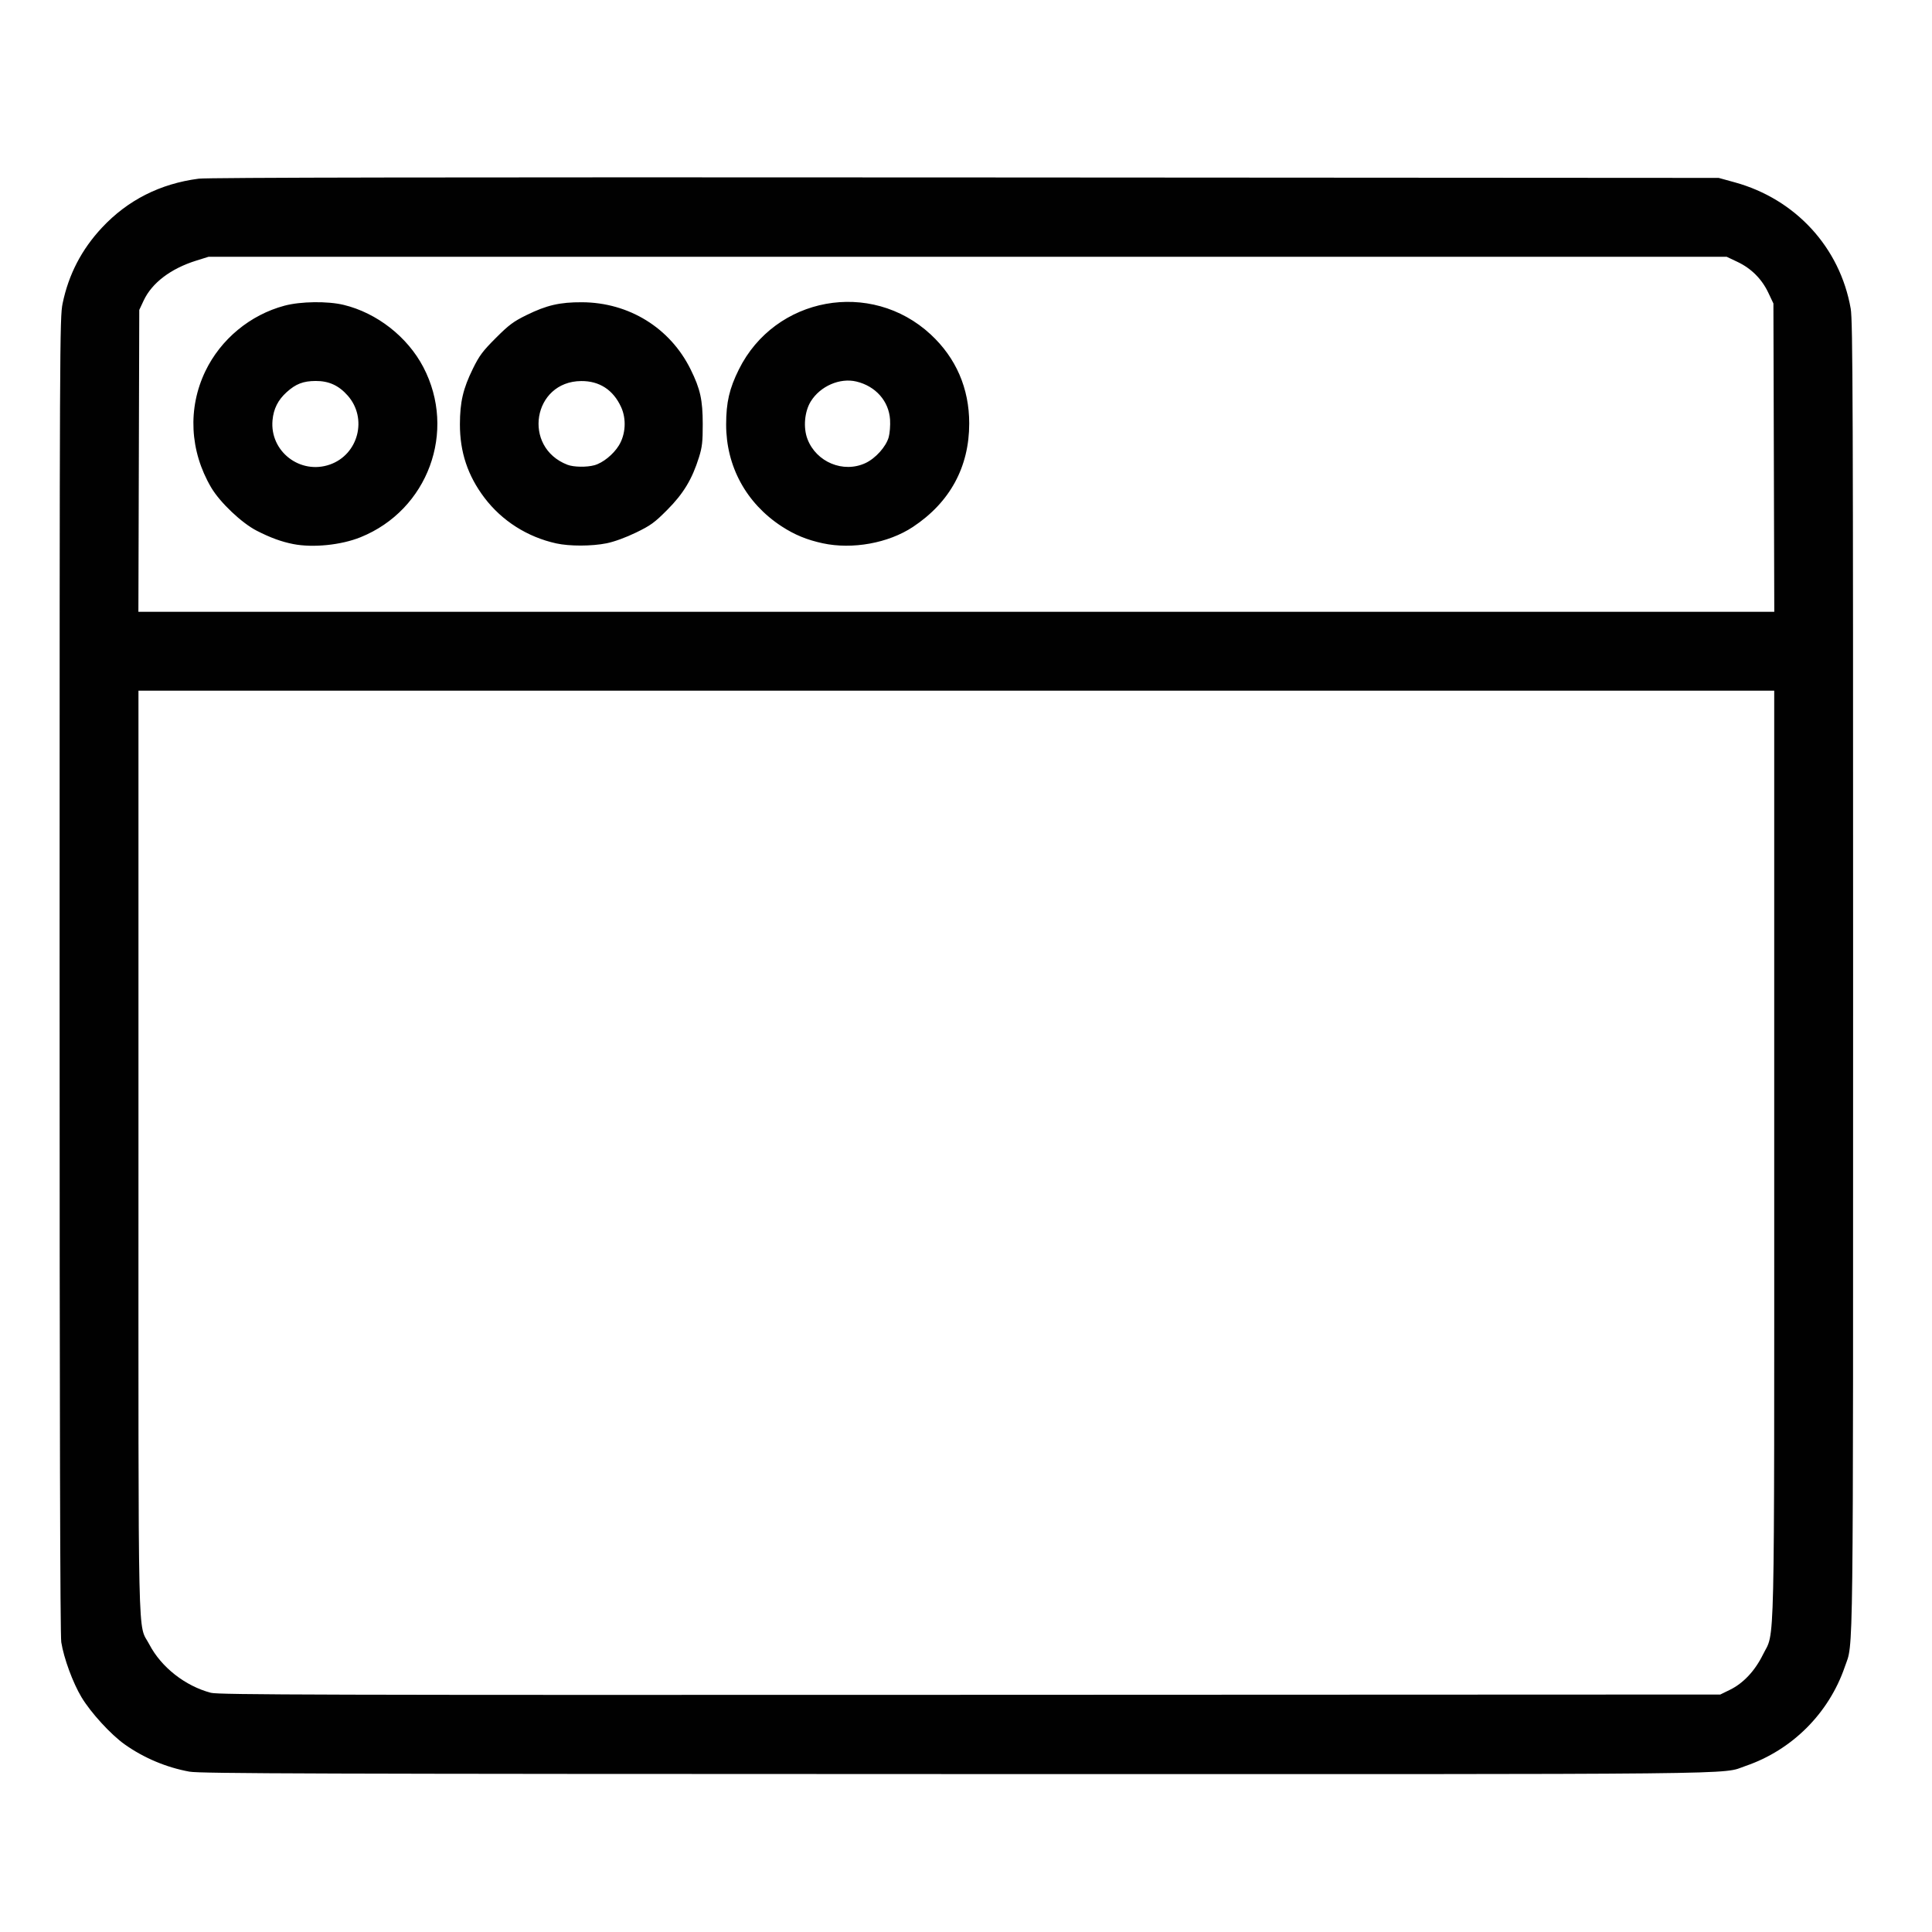
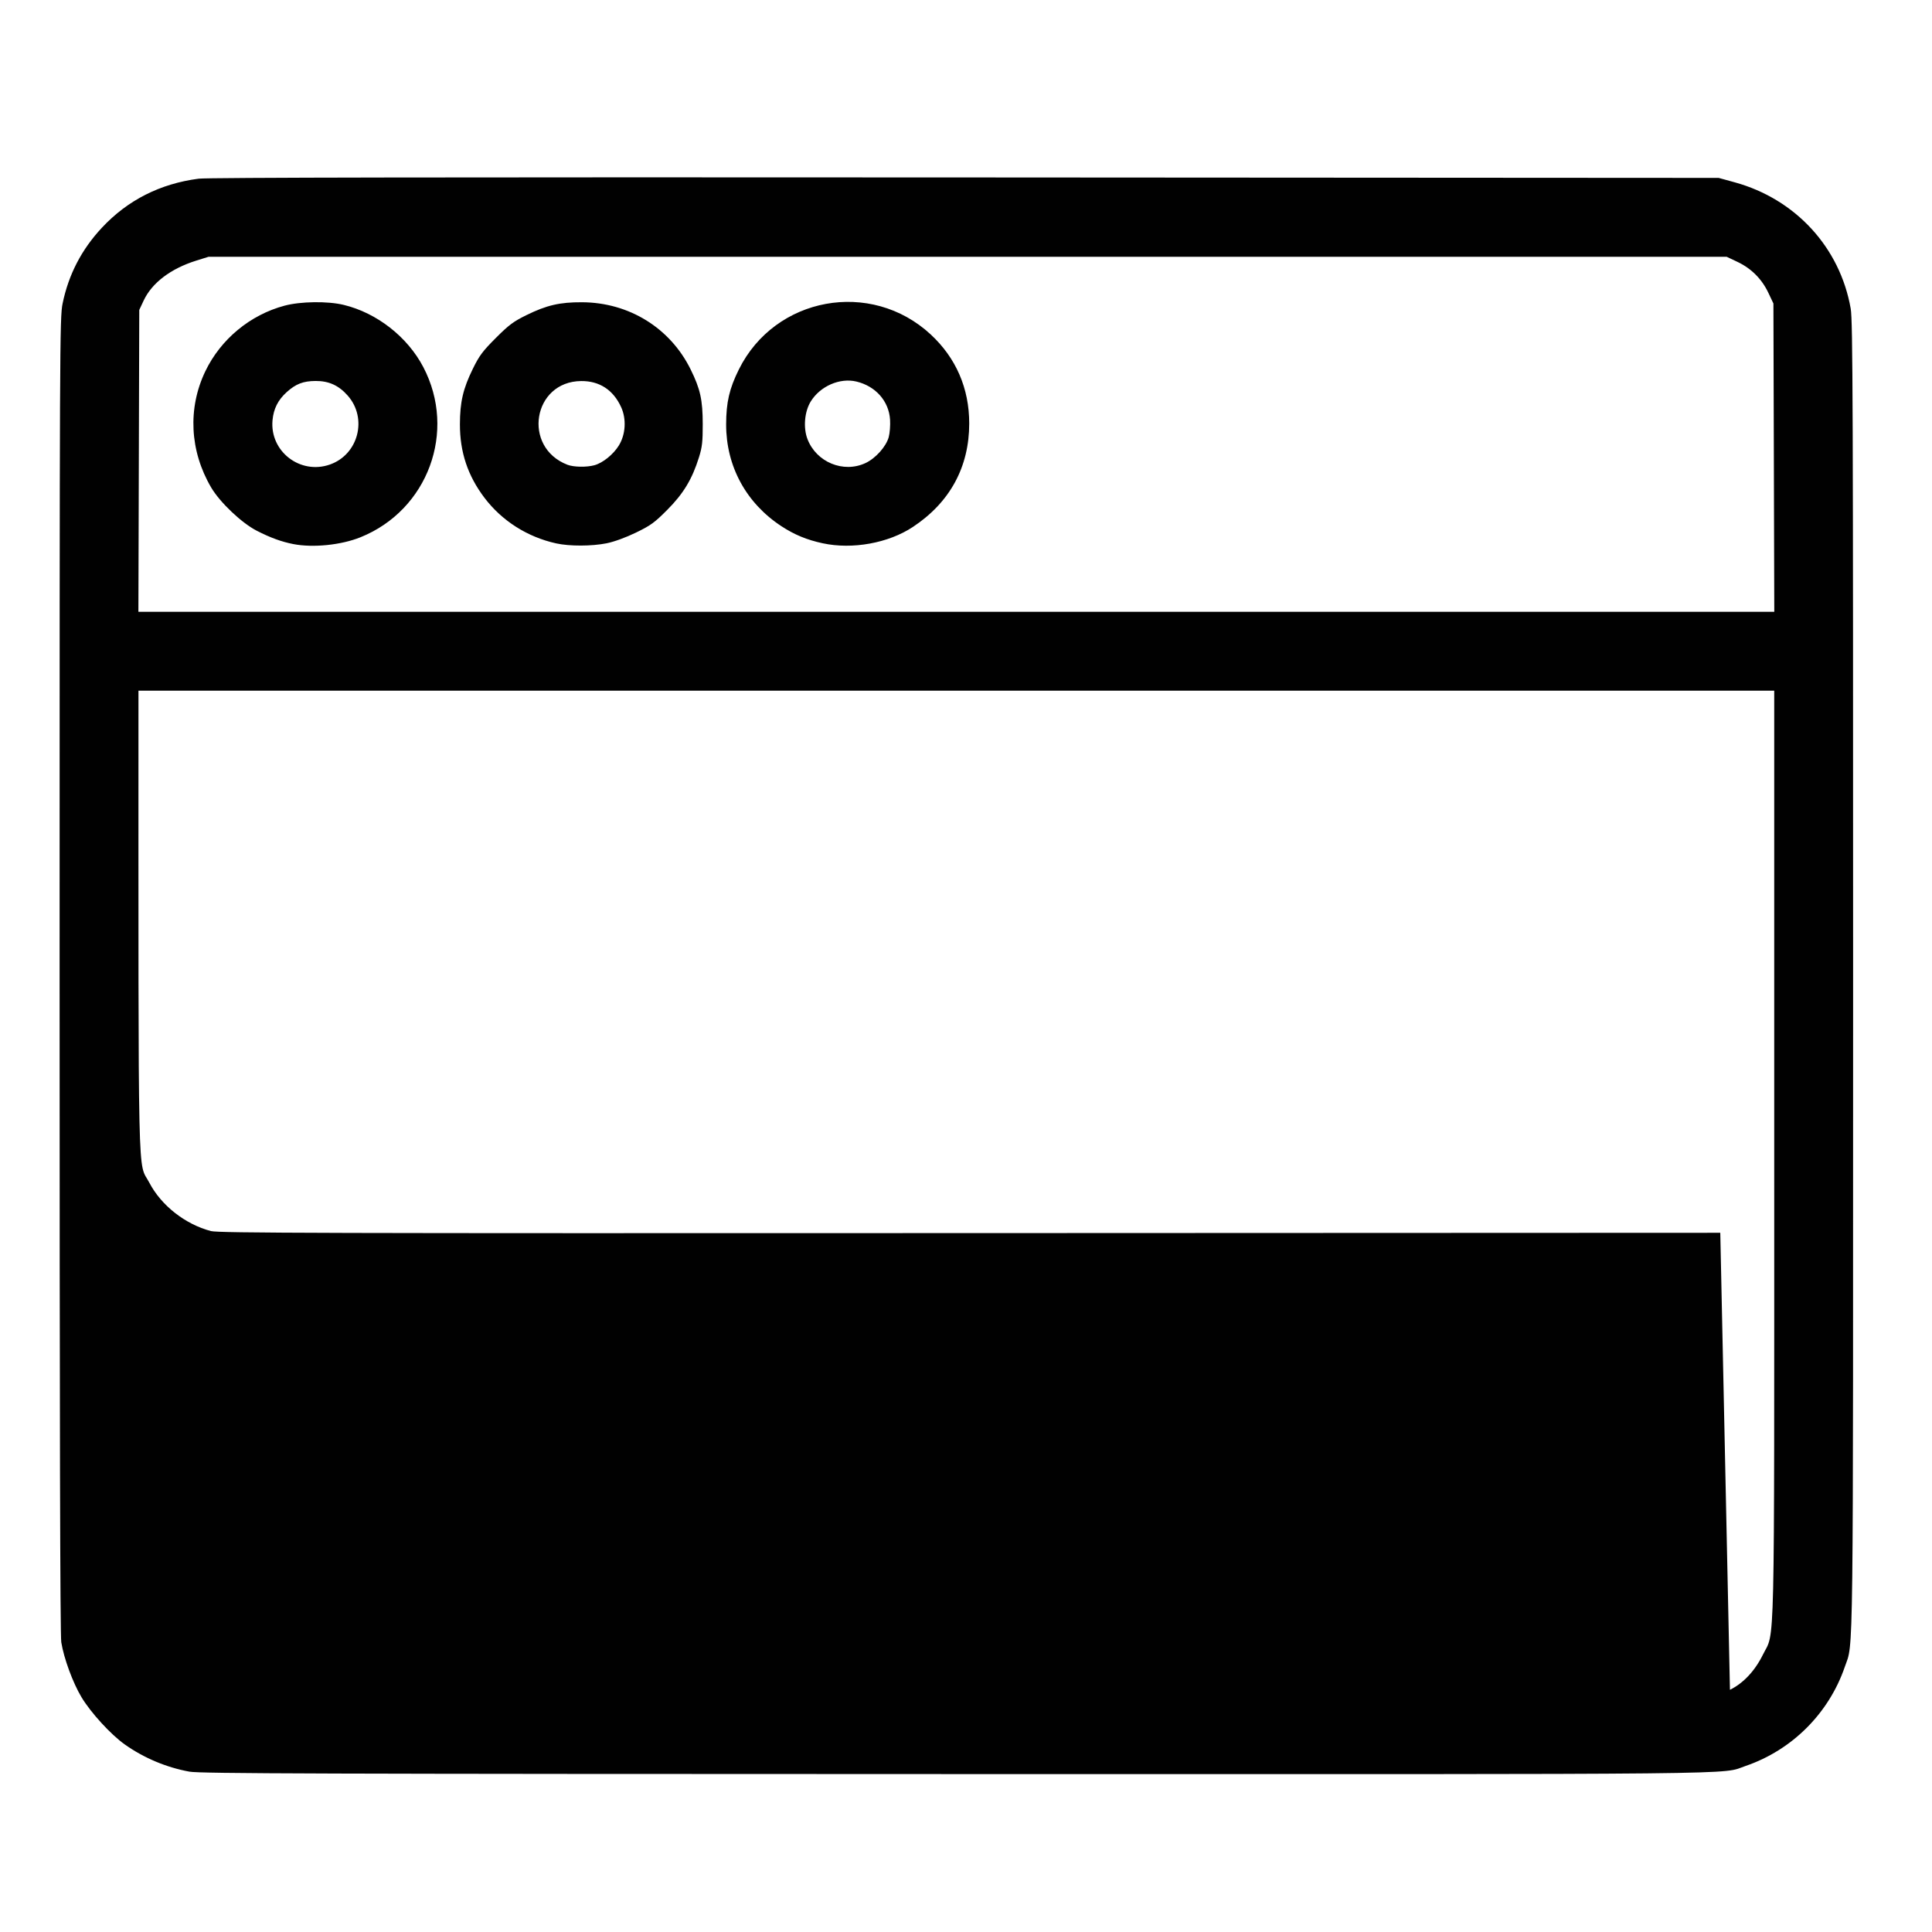
<svg xmlns="http://www.w3.org/2000/svg" xmlns:ns1="http://sodipodi.sourceforge.net/DTD/sodipodi-0.dtd" xmlns:ns2="http://www.inkscape.org/namespaces/inkscape" version="1.1" id="svg2" width="1600" height="1600" viewBox="0 0 1600 1600" ns1:docname="image016.svg" ns2:version="0.92.4 (5da689c313, 2019-01-14)">
  <defs id="defs6" />
  <ns1:namedview pagecolor="#ffffff" bordercolor="#666666" borderopacity="1" objecttolerance="10" gridtolerance="10" guidetolerance="10" ns2:pageopacity="0" ns2:pageshadow="2" ns2:window-width="1920" ns2:window-height="1017" id="namedview4" showgrid="false" ns2:zoom="0.1475" ns2:cx="800" ns2:cy="800" ns2:window-x="1912" ns2:window-y="-8" ns2:window-maximized="1" ns2:current-layer="svg2" />
-   <path style="fill:#010101;stroke-width:1.333" d="m 156.987,1467.223 c -19.091,-3.452 -37.878,-11.353 -53.736,-22.601 -11.469,-8.134 -28.134,-26.341 -35.757,-39.064 -7.193,-12.006 -14.624,-32.209 -16.756,-45.559 -0.94,-5.888 -1.382,-183.099 -1.377,-552.667 0.007,-525.167 0.093,-544.416 2.488,-556.017 4.952,-23.991 15.723,-44.74 32.593,-62.787 21.296,-22.782 48.209,-36.411 80.074,-40.55 7.482,-0.972 203.201,-1.288 634.817,-1.025 l 624,0.38 13.333,3.673 c 50.365,13.875 87.188,54.01 96.02,104.654 1.73,9.918 1.98,79.852 1.98,552.34 0,586.138 0.421,551.066 -6.865,572.362 -13.151,38.442 -43.664,68.956 -82.106,82.106 -21.376,7.313 21.137,6.875 -654.87,6.745 -528.879,-0.101 -625.062,-0.404 -633.839,-1.99 z m 1275.68,-67.803 c 11.058,-5.41 20.67,-15.651 27.286,-29.073 10.115,-20.521 9.38,12.011 9.38,-415.13 V 572 H 792 114.667 v 382.387 c 0,424.495 -0.792,388.719 9.017,407.491 9.845,18.841 29.694,34.423 50.983,40.025 6.356,1.672 90.16,1.896 628.667,1.68 l 621.333,-0.249 z M 1469.026,379 l -0.359,-127.667 -4.233,-8.934 c -5.385,-11.367 -14.133,-20.115 -25.5,-25.5 L 1430,212.667 H 801.333 172.667 l -10,3.121 c -21.256,6.634 -36.816,18.431 -43.704,33.134 l -3.629,7.745 -0.36,125 -0.36,125 H 791.999 1469.386 Z M 242.767,450.55 c -9.706,-1.904 -18.822,-5.236 -30.1,-11 -12.521,-6.4 -30.535,-23.487 -37.806,-35.861 -17.767,-30.237 -19.527,-65.633 -4.786,-96.301 12.723,-26.471 37.119,-46.66 65.543,-54.24 13.412,-3.577 35.722,-3.871 49.049,-0.648 27.447,6.639 52.79,26.456 65.91,51.537 27.836,53.216 3.819,118.329 -51.957,140.857 -16.146,6.522 -39.426,8.879 -55.853,5.657 z m 30.519,-65.867 c 23.534,-8.303 31.262,-38.233 14.725,-57.021 -7.451,-8.465 -15.7,-12.225 -26.666,-12.157 -10.285,0.064 -16.376,2.421 -23.961,9.275 -7.167,6.475 -10.839,13.778 -11.7,23.263 -2.343,25.838 22.978,45.329 47.602,36.641 z m 187.381,65.341 c -23.935,-5.278 -44.988,-18.665 -59.5,-37.836 -13.794,-18.222 -20.337,-37.849 -20.285,-60.855 0.041,-18.408 2.628,-29.482 10.744,-46 5.308,-10.803 8.098,-14.541 18.966,-25.409 10.868,-10.868 14.606,-13.658 25.409,-18.966 16.703,-8.207 27.618,-10.734 46,-10.648 38.891,0.181 72.978,21.249 89.928,55.58 8.041,16.287 10.017,25.226 10.047,45.444 0.021,14.493 -0.487,18.972 -3.099,27.333 -5.674,18.163 -12.849,30.073 -26.209,43.506 -10.642,10.7 -13.794,12.99 -26.053,18.926 -8.476,4.104 -17.978,7.567 -24.224,8.827 -12.305,2.483 -30.711,2.526 -41.723,0.098 z m 31.633,-64.751 c 6.972,-1.936 15.623,-8.921 20.181,-16.293 5.665,-9.163 6.433,-21.955 1.91,-31.834 -6.524,-14.25 -17.916,-21.684 -33.057,-21.572 -40.073,0.296 -49.036,54.822 -11.396,69.325 5.148,1.983 15.919,2.163 22.362,0.374 z m 189.034,64.648 c -13.094,-2.822 -23.333,-7.042 -34.03,-14.024 -29.352,-19.161 -46.007,-49.769 -45.947,-84.442 0.032,-18.249 2.659,-29.6 10.523,-45.453 29.925,-60.328 109.375,-74.867 158.844,-29.067 21.012,19.454 31.943,44.685 31.943,73.733 0,36.076 -15.974,65.425 -46.667,85.738 -20.277,13.42 -50.079,18.815 -74.667,13.516 z m 35.384,-66.408 c 8.381,-3.902 17.056,-13.561 19.264,-21.447 0.918,-3.279 1.423,-9.821 1.123,-14.539 -0.977,-15.337 -11.917,-27.723 -27.866,-31.55 -13.729,-3.294 -30.01,3.82 -37.832,16.53 -5.152,8.37 -6.308,21.667 -2.705,31.101 7.311,19.143 29.712,28.428 48.017,19.904 z" id="path12" ns2:connector-curvature="0" />
+   <path style="fill:#010101;stroke-width:1.333" d="m 156.987,1467.223 c -19.091,-3.452 -37.878,-11.353 -53.736,-22.601 -11.469,-8.134 -28.134,-26.341 -35.757,-39.064 -7.193,-12.006 -14.624,-32.209 -16.756,-45.559 -0.94,-5.888 -1.382,-183.099 -1.377,-552.667 0.007,-525.167 0.093,-544.416 2.488,-556.017 4.952,-23.991 15.723,-44.74 32.593,-62.787 21.296,-22.782 48.209,-36.411 80.074,-40.55 7.482,-0.972 203.201,-1.288 634.817,-1.025 l 624,0.38 13.333,3.673 c 50.365,13.875 87.188,54.01 96.02,104.654 1.73,9.918 1.98,79.852 1.98,552.34 0,586.138 0.421,551.066 -6.865,572.362 -13.151,38.442 -43.664,68.956 -82.106,82.106 -21.376,7.313 21.137,6.875 -654.87,6.745 -528.879,-0.101 -625.062,-0.404 -633.839,-1.99 z m 1275.68,-67.803 c 11.058,-5.41 20.67,-15.651 27.286,-29.073 10.115,-20.521 9.38,12.011 9.38,-415.13 V 572 H 792 114.667 c 0,424.495 -0.792,388.719 9.017,407.491 9.845,18.841 29.694,34.423 50.983,40.025 6.356,1.672 90.16,1.896 628.667,1.68 l 621.333,-0.249 z M 1469.026,379 l -0.359,-127.667 -4.233,-8.934 c -5.385,-11.367 -14.133,-20.115 -25.5,-25.5 L 1430,212.667 H 801.333 172.667 l -10,3.121 c -21.256,6.634 -36.816,18.431 -43.704,33.134 l -3.629,7.745 -0.36,125 -0.36,125 H 791.999 1469.386 Z M 242.767,450.55 c -9.706,-1.904 -18.822,-5.236 -30.1,-11 -12.521,-6.4 -30.535,-23.487 -37.806,-35.861 -17.767,-30.237 -19.527,-65.633 -4.786,-96.301 12.723,-26.471 37.119,-46.66 65.543,-54.24 13.412,-3.577 35.722,-3.871 49.049,-0.648 27.447,6.639 52.79,26.456 65.91,51.537 27.836,53.216 3.819,118.329 -51.957,140.857 -16.146,6.522 -39.426,8.879 -55.853,5.657 z m 30.519,-65.867 c 23.534,-8.303 31.262,-38.233 14.725,-57.021 -7.451,-8.465 -15.7,-12.225 -26.666,-12.157 -10.285,0.064 -16.376,2.421 -23.961,9.275 -7.167,6.475 -10.839,13.778 -11.7,23.263 -2.343,25.838 22.978,45.329 47.602,36.641 z m 187.381,65.341 c -23.935,-5.278 -44.988,-18.665 -59.5,-37.836 -13.794,-18.222 -20.337,-37.849 -20.285,-60.855 0.041,-18.408 2.628,-29.482 10.744,-46 5.308,-10.803 8.098,-14.541 18.966,-25.409 10.868,-10.868 14.606,-13.658 25.409,-18.966 16.703,-8.207 27.618,-10.734 46,-10.648 38.891,0.181 72.978,21.249 89.928,55.58 8.041,16.287 10.017,25.226 10.047,45.444 0.021,14.493 -0.487,18.972 -3.099,27.333 -5.674,18.163 -12.849,30.073 -26.209,43.506 -10.642,10.7 -13.794,12.99 -26.053,18.926 -8.476,4.104 -17.978,7.567 -24.224,8.827 -12.305,2.483 -30.711,2.526 -41.723,0.098 z m 31.633,-64.751 c 6.972,-1.936 15.623,-8.921 20.181,-16.293 5.665,-9.163 6.433,-21.955 1.91,-31.834 -6.524,-14.25 -17.916,-21.684 -33.057,-21.572 -40.073,0.296 -49.036,54.822 -11.396,69.325 5.148,1.983 15.919,2.163 22.362,0.374 z m 189.034,64.648 c -13.094,-2.822 -23.333,-7.042 -34.03,-14.024 -29.352,-19.161 -46.007,-49.769 -45.947,-84.442 0.032,-18.249 2.659,-29.6 10.523,-45.453 29.925,-60.328 109.375,-74.867 158.844,-29.067 21.012,19.454 31.943,44.685 31.943,73.733 0,36.076 -15.974,65.425 -46.667,85.738 -20.277,13.42 -50.079,18.815 -74.667,13.516 z m 35.384,-66.408 c 8.381,-3.902 17.056,-13.561 19.264,-21.447 0.918,-3.279 1.423,-9.821 1.123,-14.539 -0.977,-15.337 -11.917,-27.723 -27.866,-31.55 -13.729,-3.294 -30.01,3.82 -37.832,16.53 -5.152,8.37 -6.308,21.667 -2.705,31.101 7.311,19.143 29.712,28.428 48.017,19.904 z" id="path12" ns2:connector-curvature="0" />
</svg>